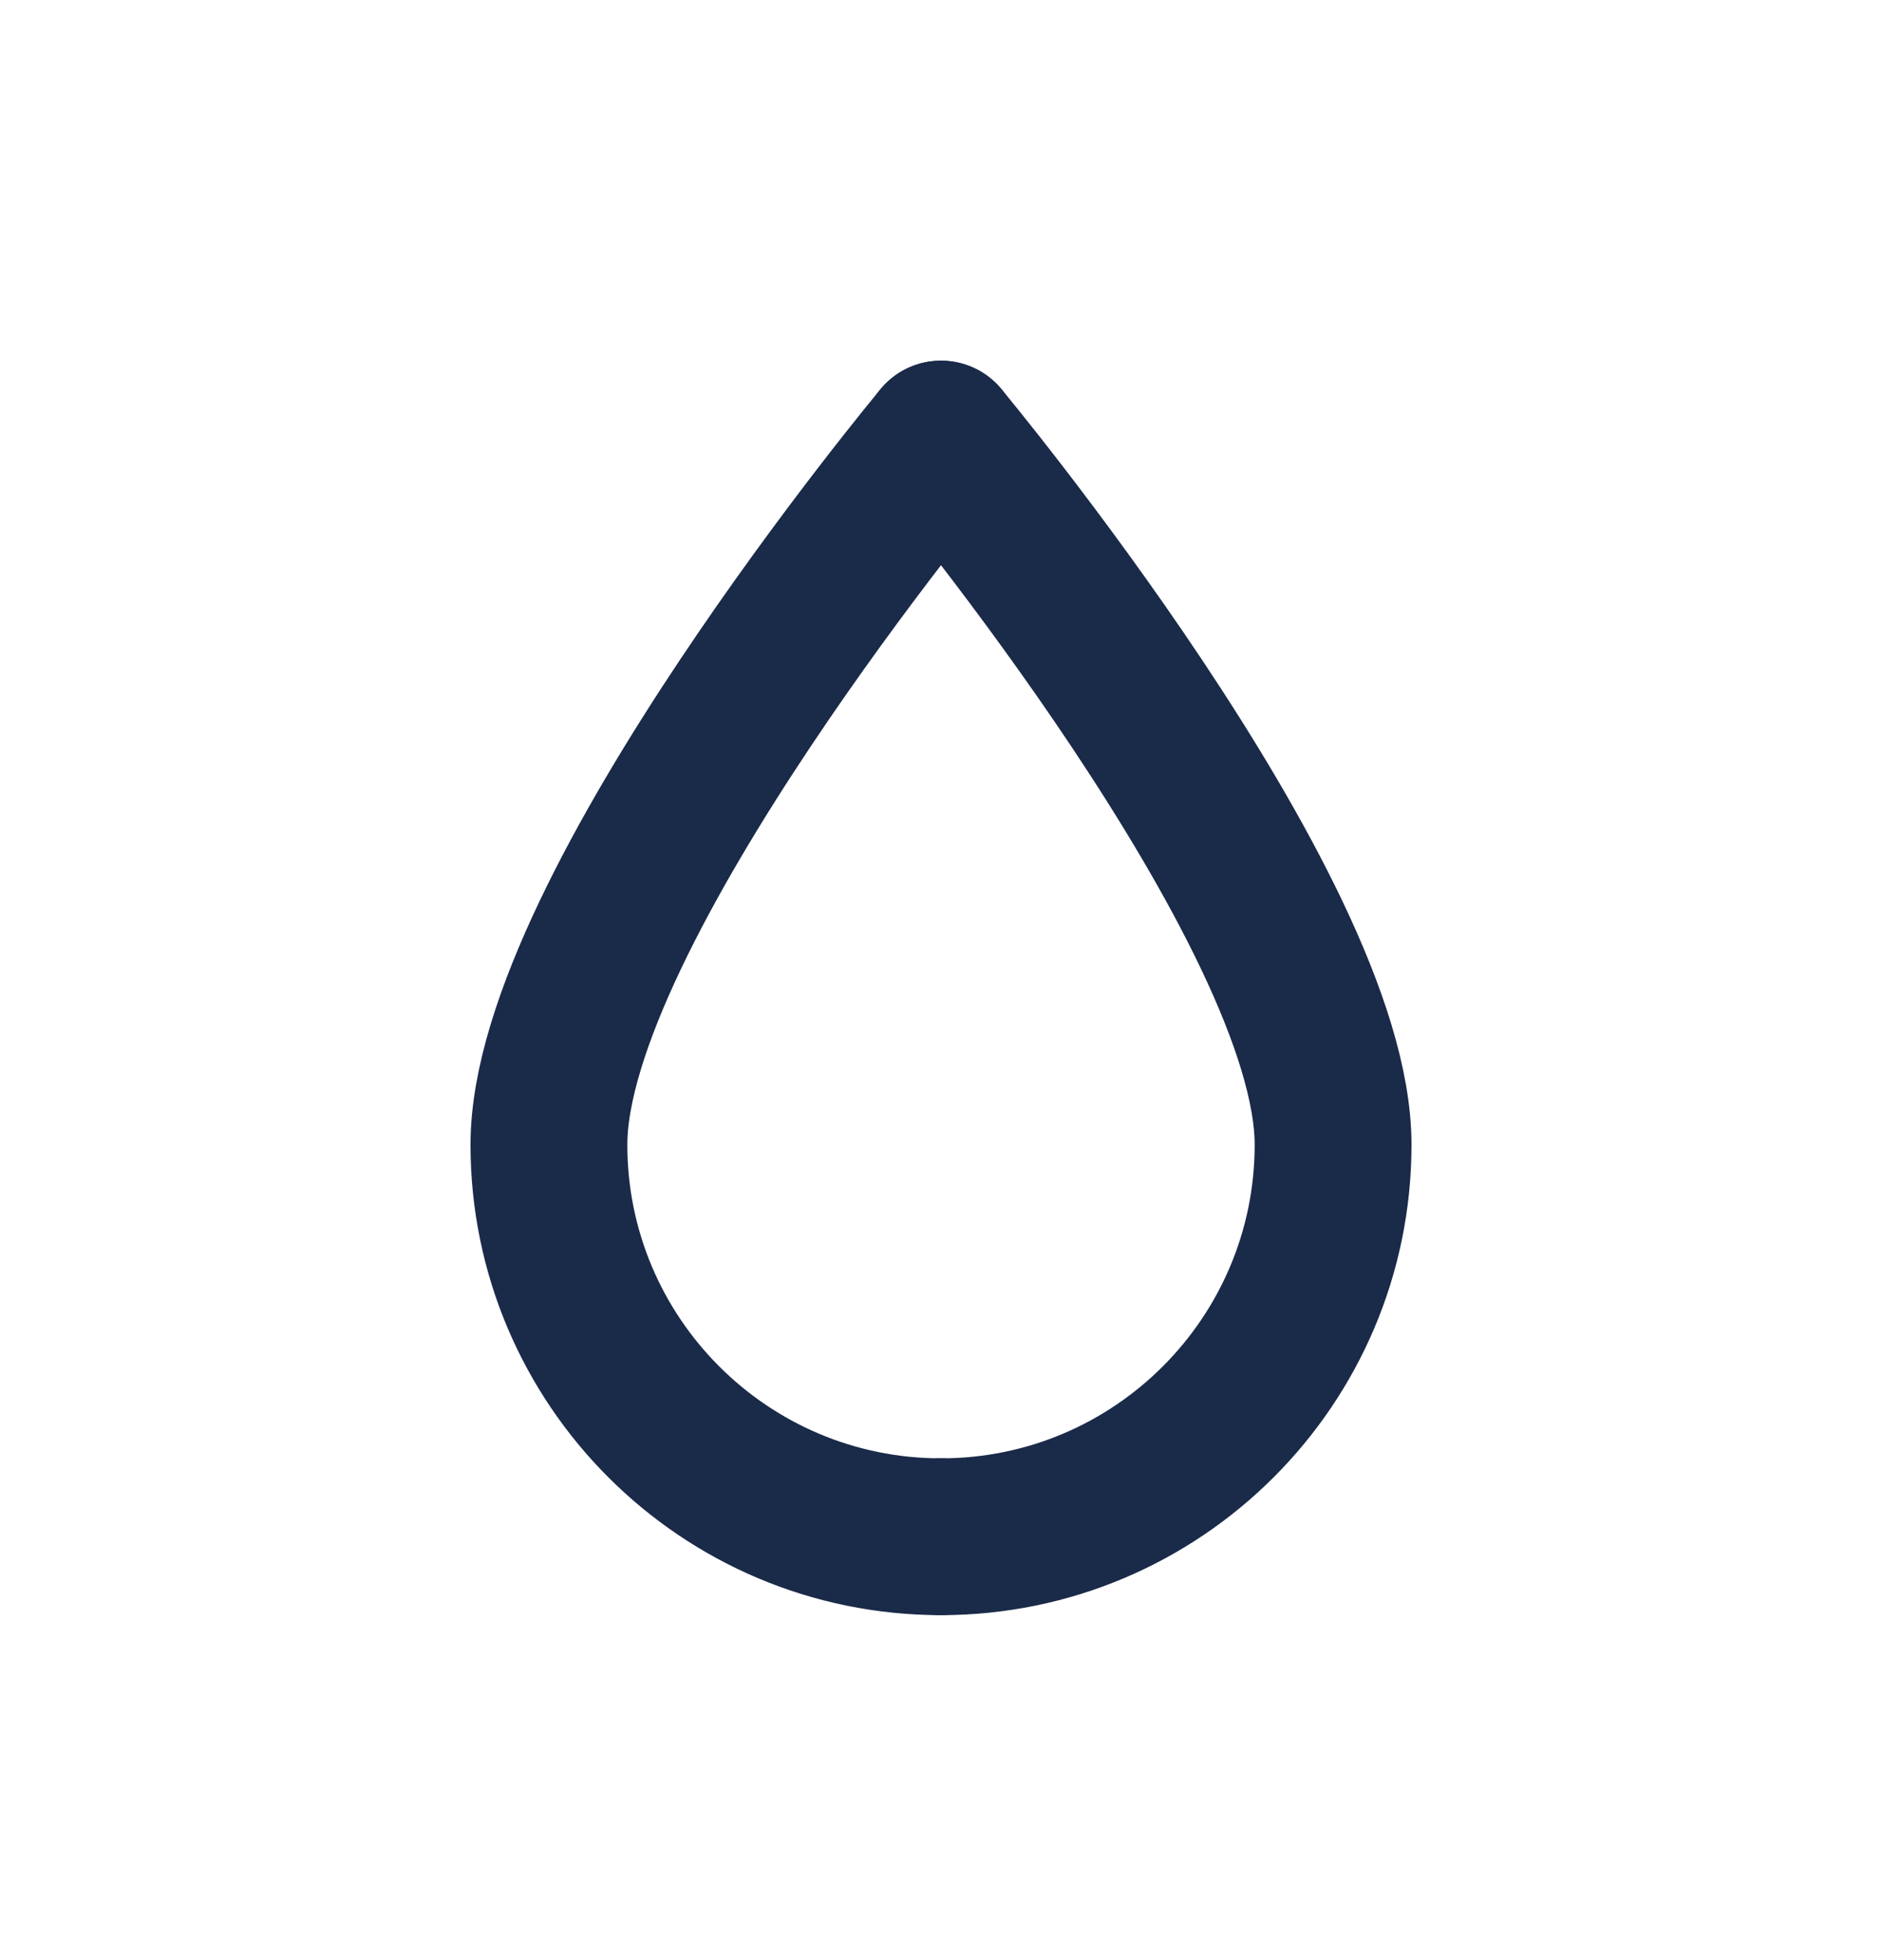
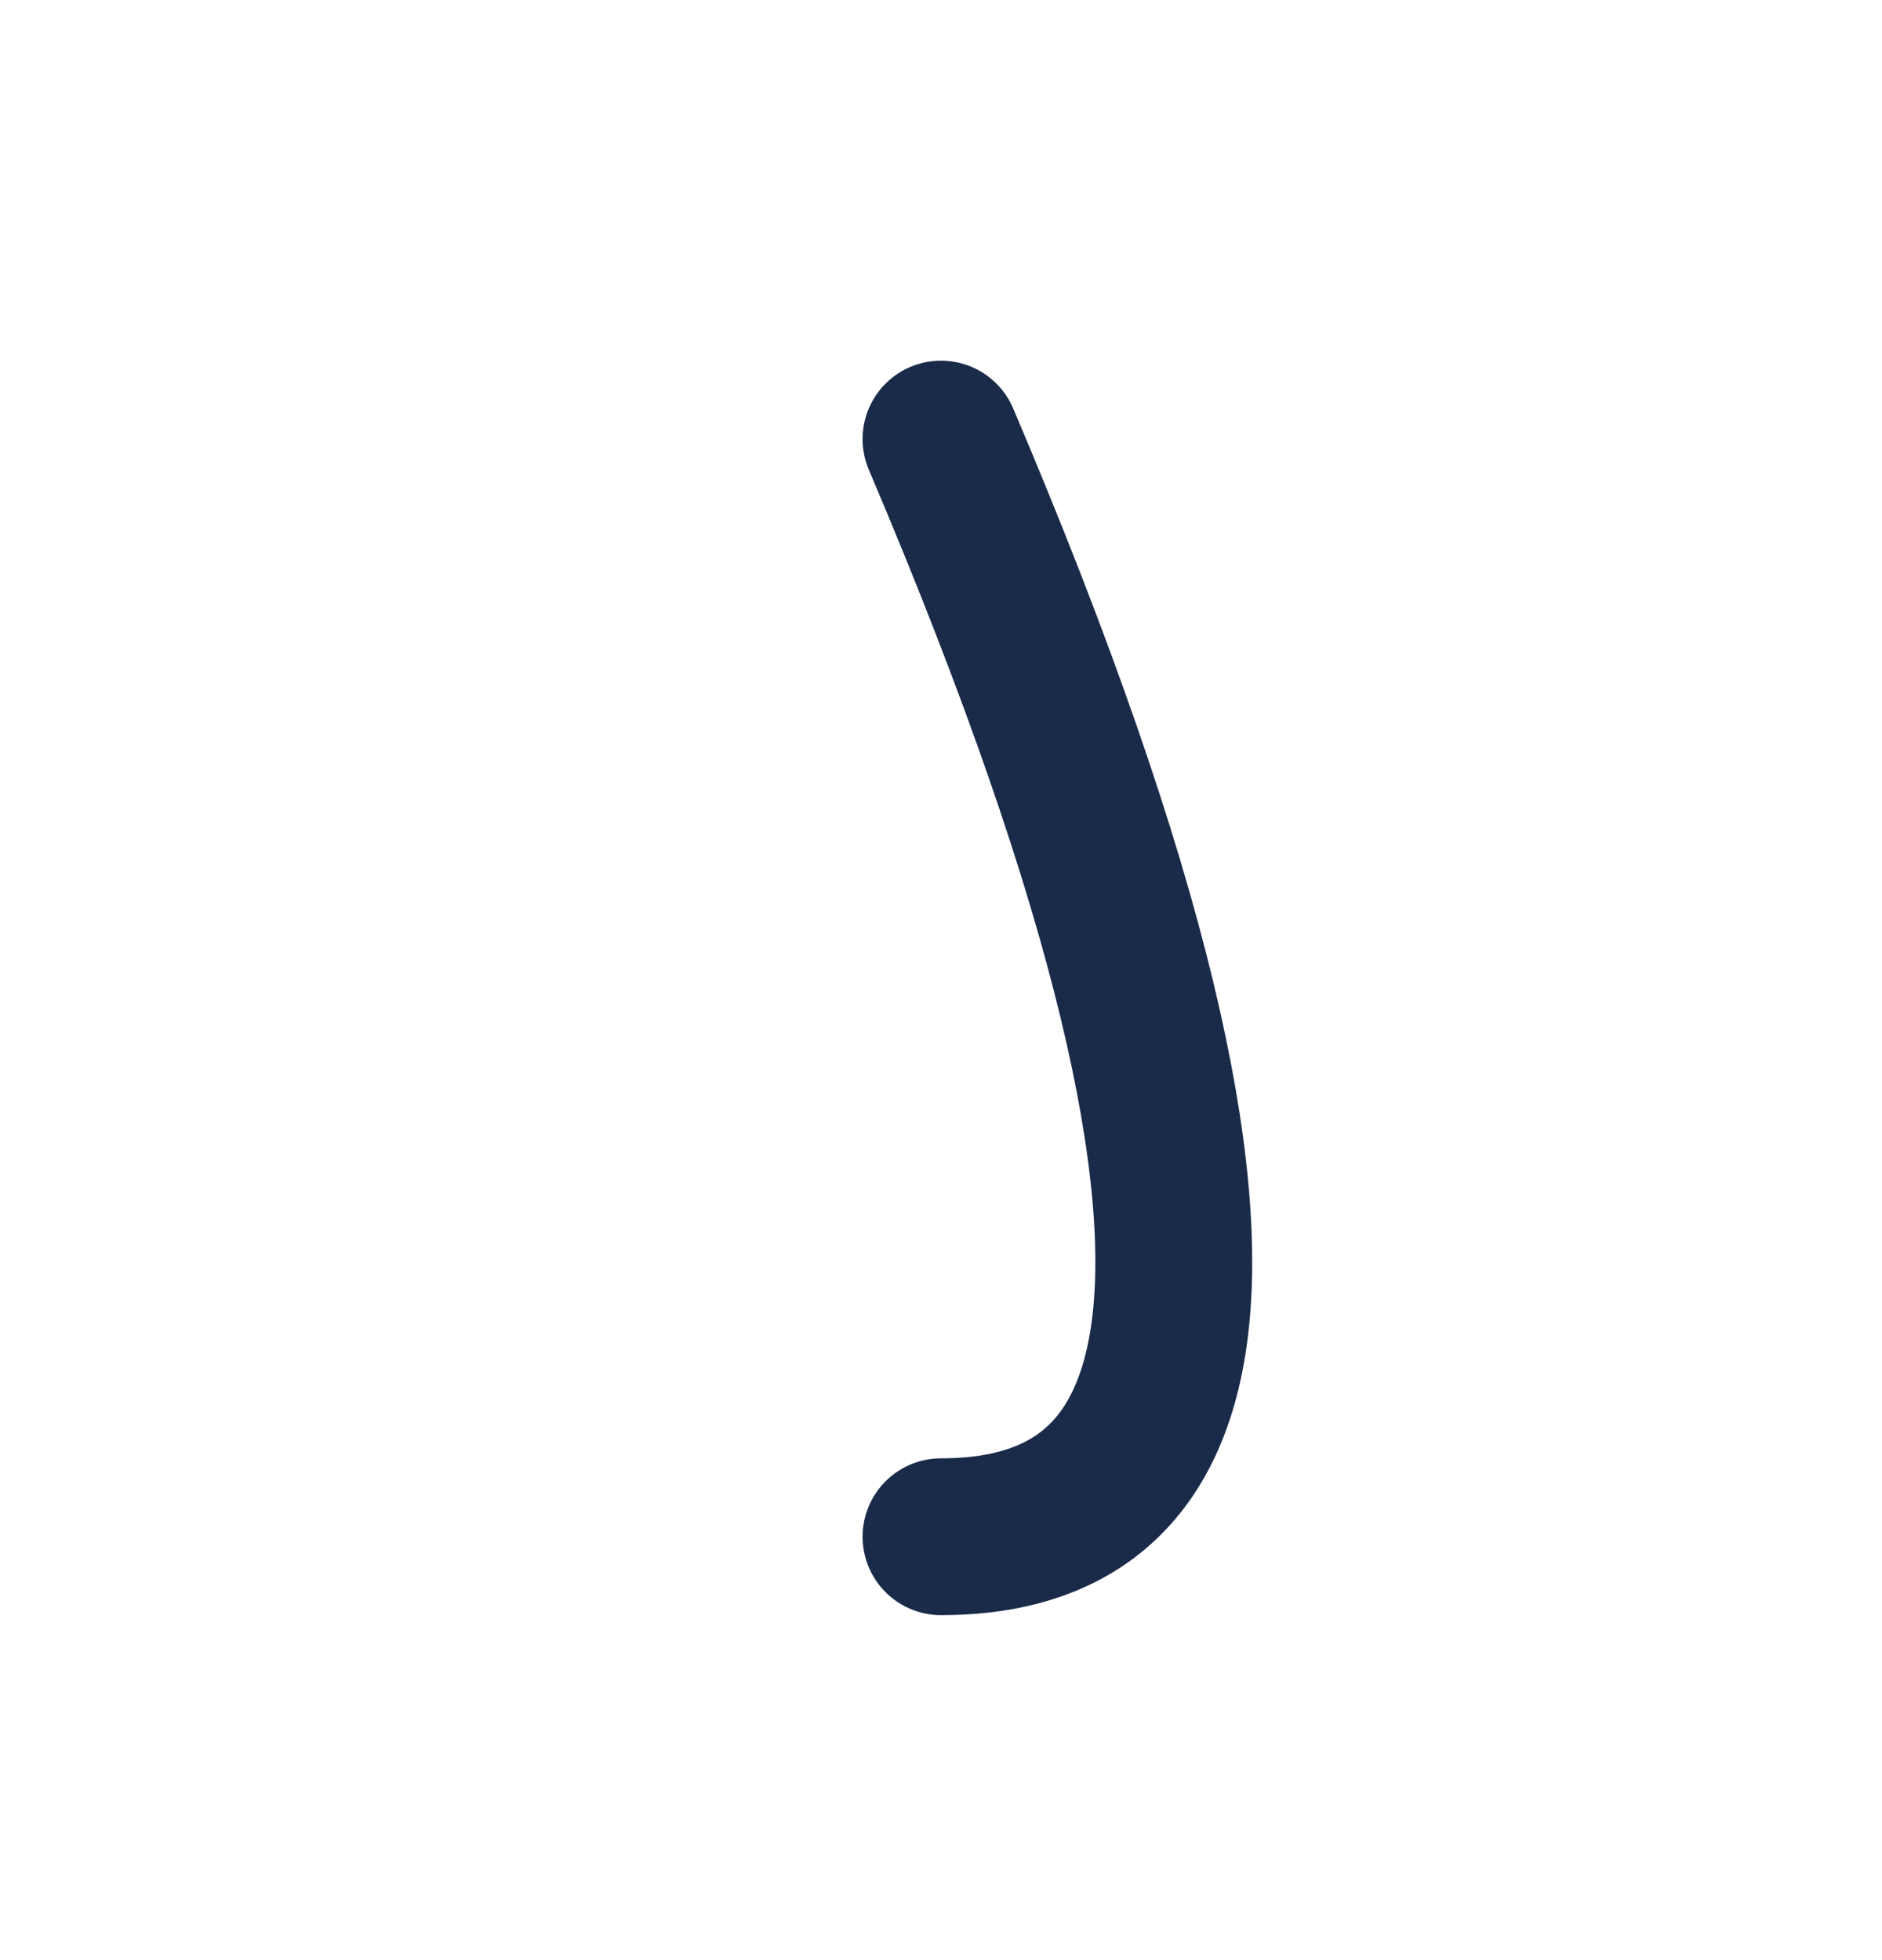
<svg xmlns="http://www.w3.org/2000/svg" fill="none" viewBox="0 0 24 25" height="25" width="24">
  <g id="line-md:water">
    <g id="Group">
-       <path stroke-linejoin="round" stroke-linecap="round" stroke-width="2" stroke="#1A2A49" d="M12 5.6C12 5.6 17 11.6 17 14.6C17 17.36 14.76 19.6 12 19.6" id="Vector" />
-       <path stroke-linejoin="round" stroke-linecap="round" stroke-width="2" stroke="#1A2A49" d="M12 5.6C12 5.6 7 11.6 7 14.6C7 17.36 9.24 19.6 12 19.6" id="Vector_2" />
+       <path stroke-linejoin="round" stroke-linecap="round" stroke-width="2" stroke="#1A2A49" d="M12 5.6C17 17.36 14.76 19.6 12 19.6" id="Vector" />
    </g>
  </g>
</svg>